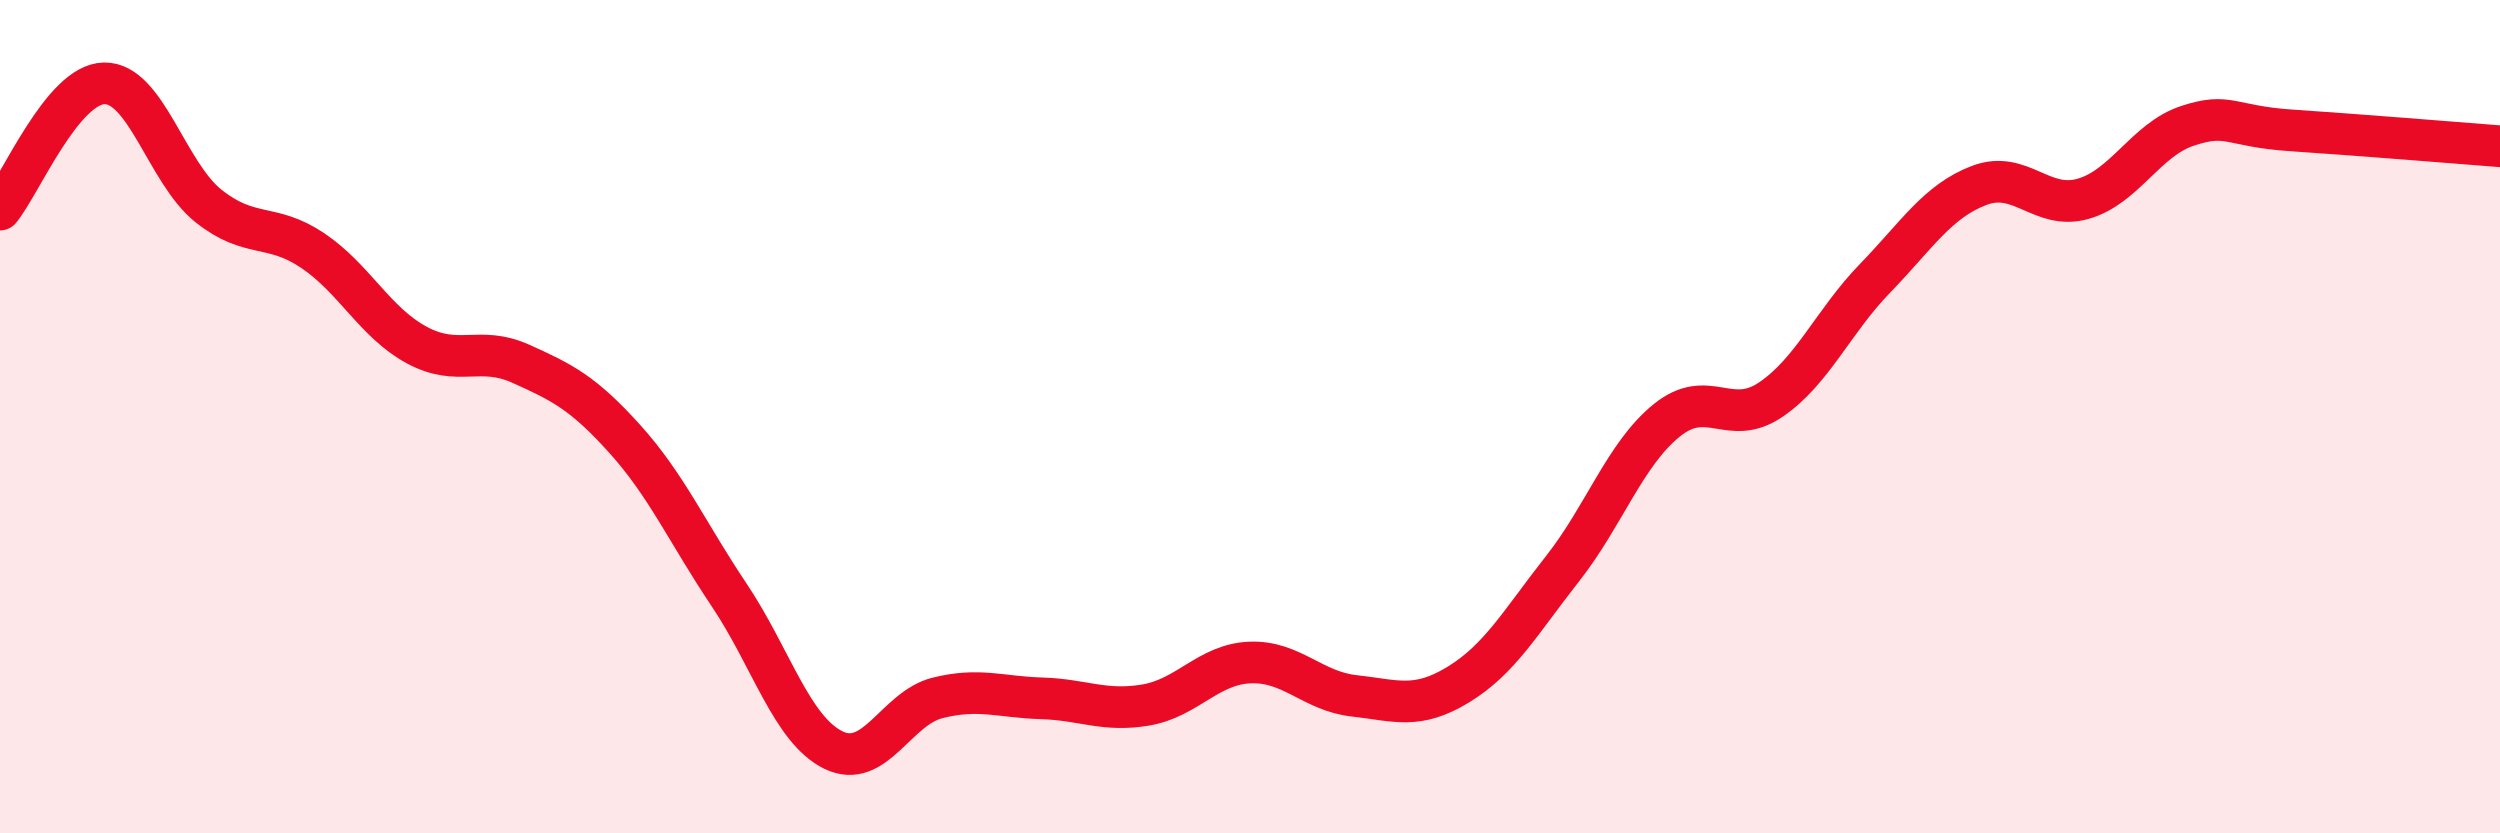
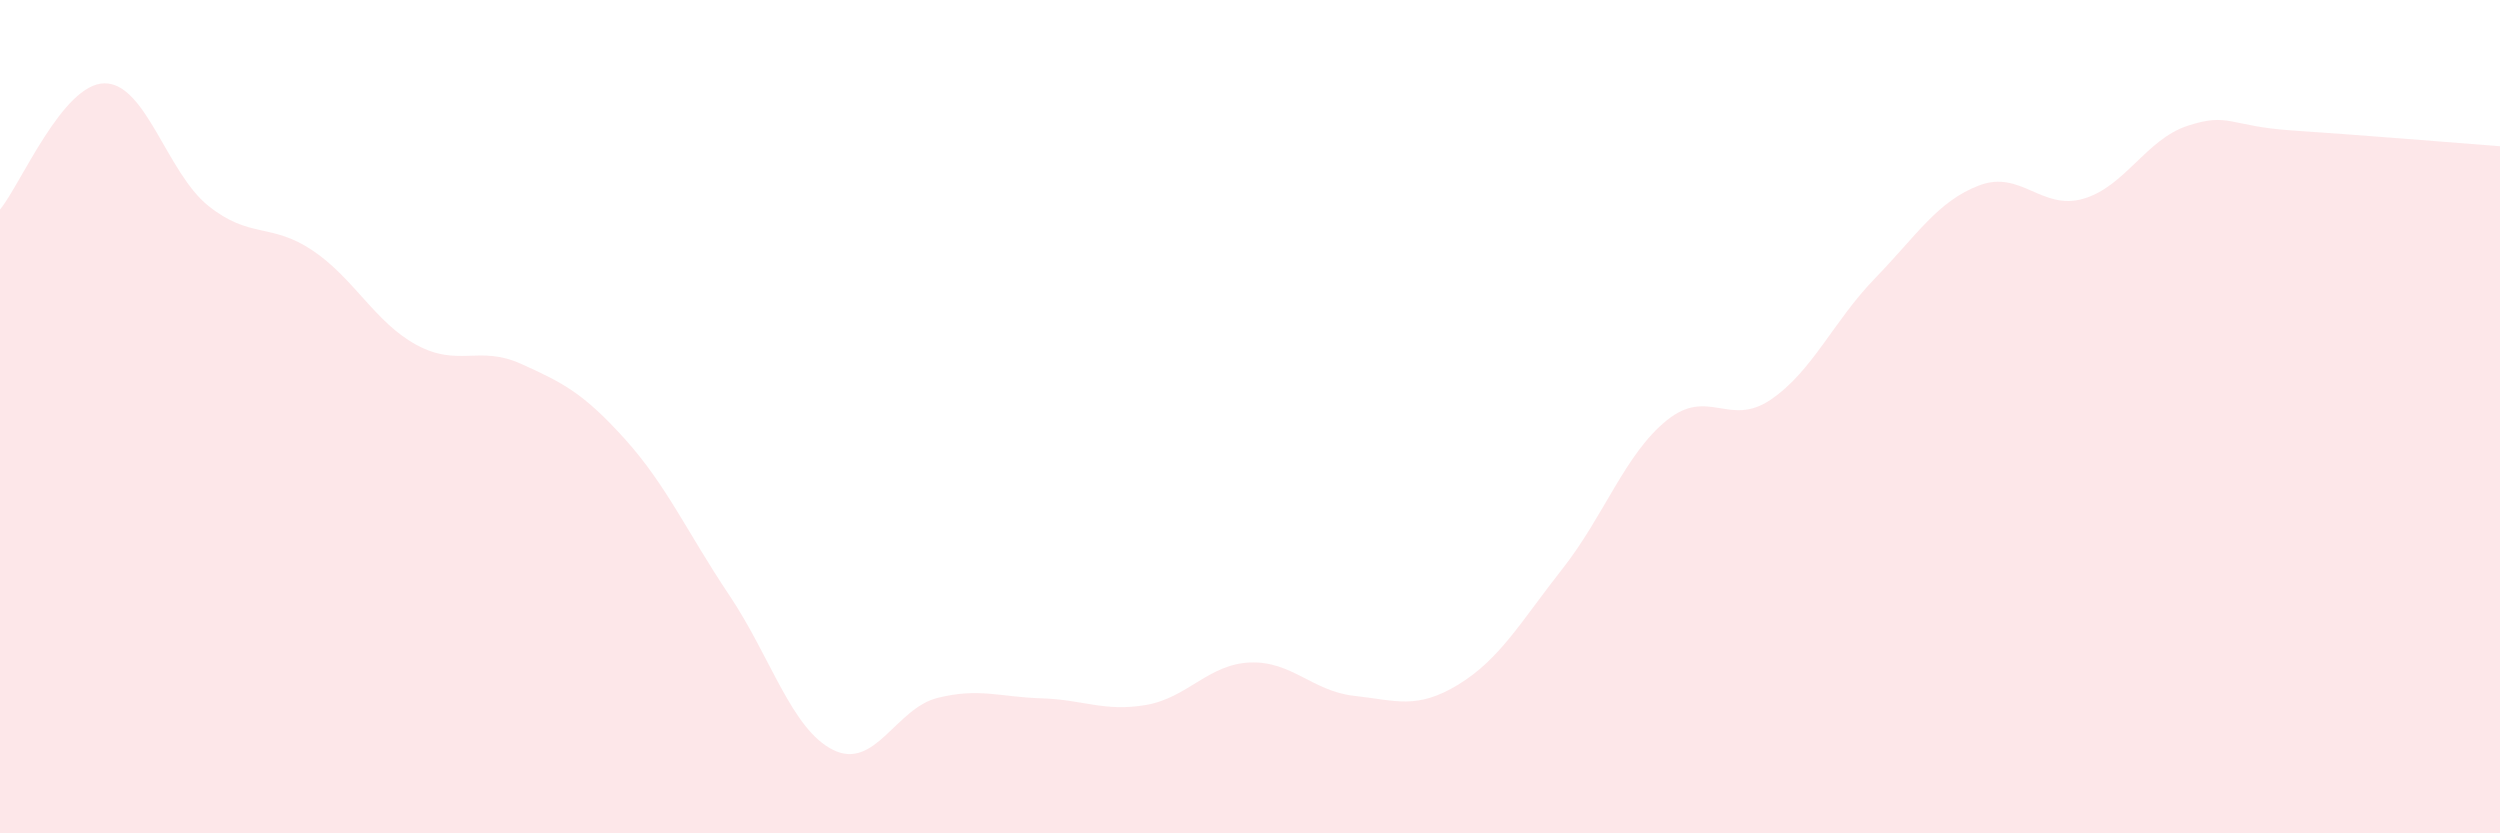
<svg xmlns="http://www.w3.org/2000/svg" width="60" height="20" viewBox="0 0 60 20">
  <path d="M 0,5.03 C 0.5,4.42 1.5,2.02 2.5,2 C 3.5,1.98 4,4.14 5,4.94 C 6,5.74 6.5,5.34 7.5,6.01 C 8.5,6.68 9,7.74 10,8.28 C 11,8.82 11.5,8.28 12.5,8.73 C 13.5,9.18 14,9.43 15,10.54 C 16,11.65 16.5,12.79 17.5,14.28 C 18.5,15.77 19,17.51 20,18 C 21,18.49 21.5,17 22.5,16.75 C 23.5,16.5 24,16.73 25,16.76 C 26,16.79 26.5,17.09 27.5,16.92 C 28.5,16.75 29,15.94 30,15.9 C 31,15.86 31.5,16.59 32.5,16.7 C 33.5,16.81 34,17.04 35,16.43 C 36,15.82 36.5,14.92 37.5,13.65 C 38.5,12.38 39,10.9 40,10.09 C 41,9.28 41.5,10.27 42.5,9.59 C 43.5,8.91 44,7.71 45,6.68 C 46,5.65 46.5,4.83 47.5,4.45 C 48.5,4.07 49,5.06 50,4.77 C 51,4.48 51.5,3.35 52.5,3.02 C 53.5,2.69 53.5,3.03 55,3.13 C 56.5,3.23 59,3.43 60,3.51L60 20L0 20Z" fill="#EB0A25" opacity="0.1" stroke-linecap="round" stroke-linejoin="round" />
-   <path d="M 0,5.03 C 0.5,4.42 1.5,2.02 2.5,2 C 3.5,1.98 4,4.14 5,4.94 C 6,5.74 6.5,5.34 7.5,6.01 C 8.5,6.68 9,7.74 10,8.28 C 11,8.82 11.5,8.28 12.5,8.73 C 13.5,9.18 14,9.43 15,10.54 C 16,11.65 16.5,12.79 17.5,14.28 C 18.5,15.77 19,17.51 20,18 C 21,18.49 21.5,17 22.5,16.75 C 23.5,16.5 24,16.73 25,16.76 C 26,16.79 26.5,17.09 27.5,16.92 C 28.5,16.75 29,15.94 30,15.9 C 31,15.86 31.5,16.59 32.5,16.7 C 33.5,16.81 34,17.04 35,16.43 C 36,15.82 36.5,14.92 37.5,13.65 C 38.5,12.38 39,10.9 40,10.09 C 41,9.28 41.5,10.27 42.5,9.59 C 43.5,8.91 44,7.71 45,6.68 C 46,5.65 46.5,4.83 47.5,4.45 C 48.5,4.07 49,5.06 50,4.77 C 51,4.48 51.5,3.35 52.5,3.02 C 53.5,2.69 53.5,3.03 55,3.13 C 56.5,3.23 59,3.43 60,3.51" stroke="#EB0A25" stroke-width="1" fill="none" stroke-linecap="round" stroke-linejoin="round" />
</svg>